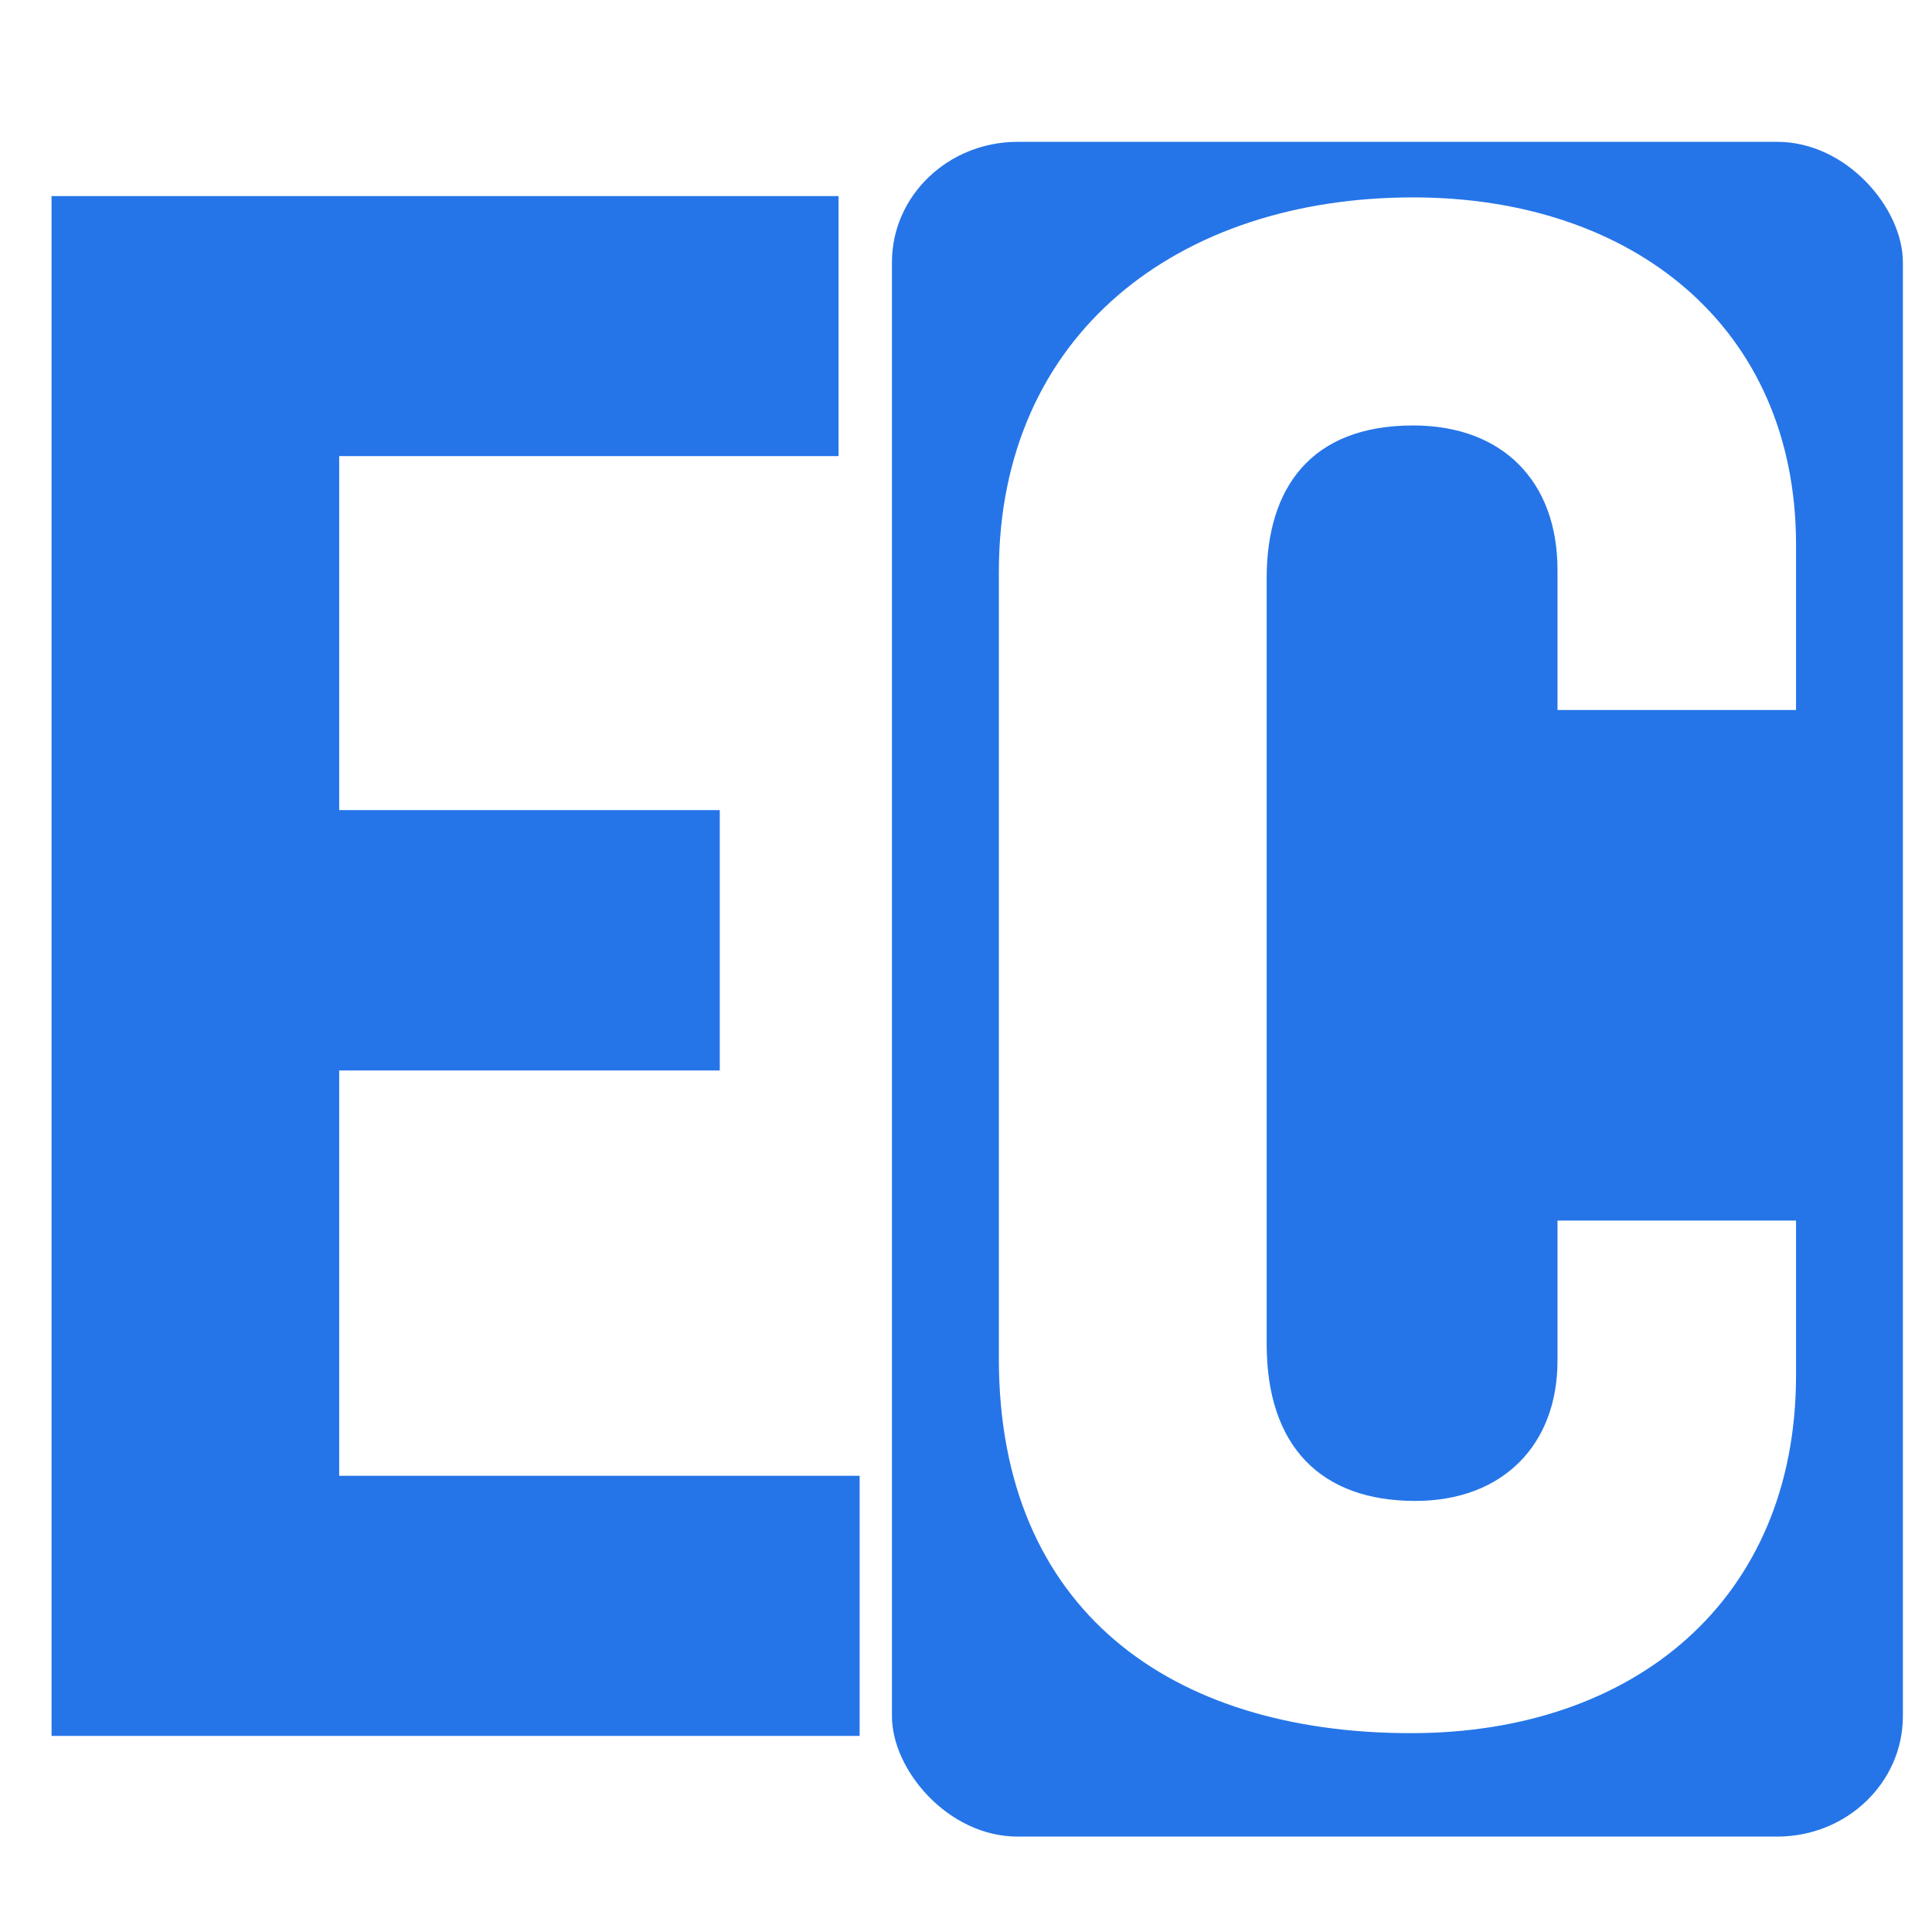
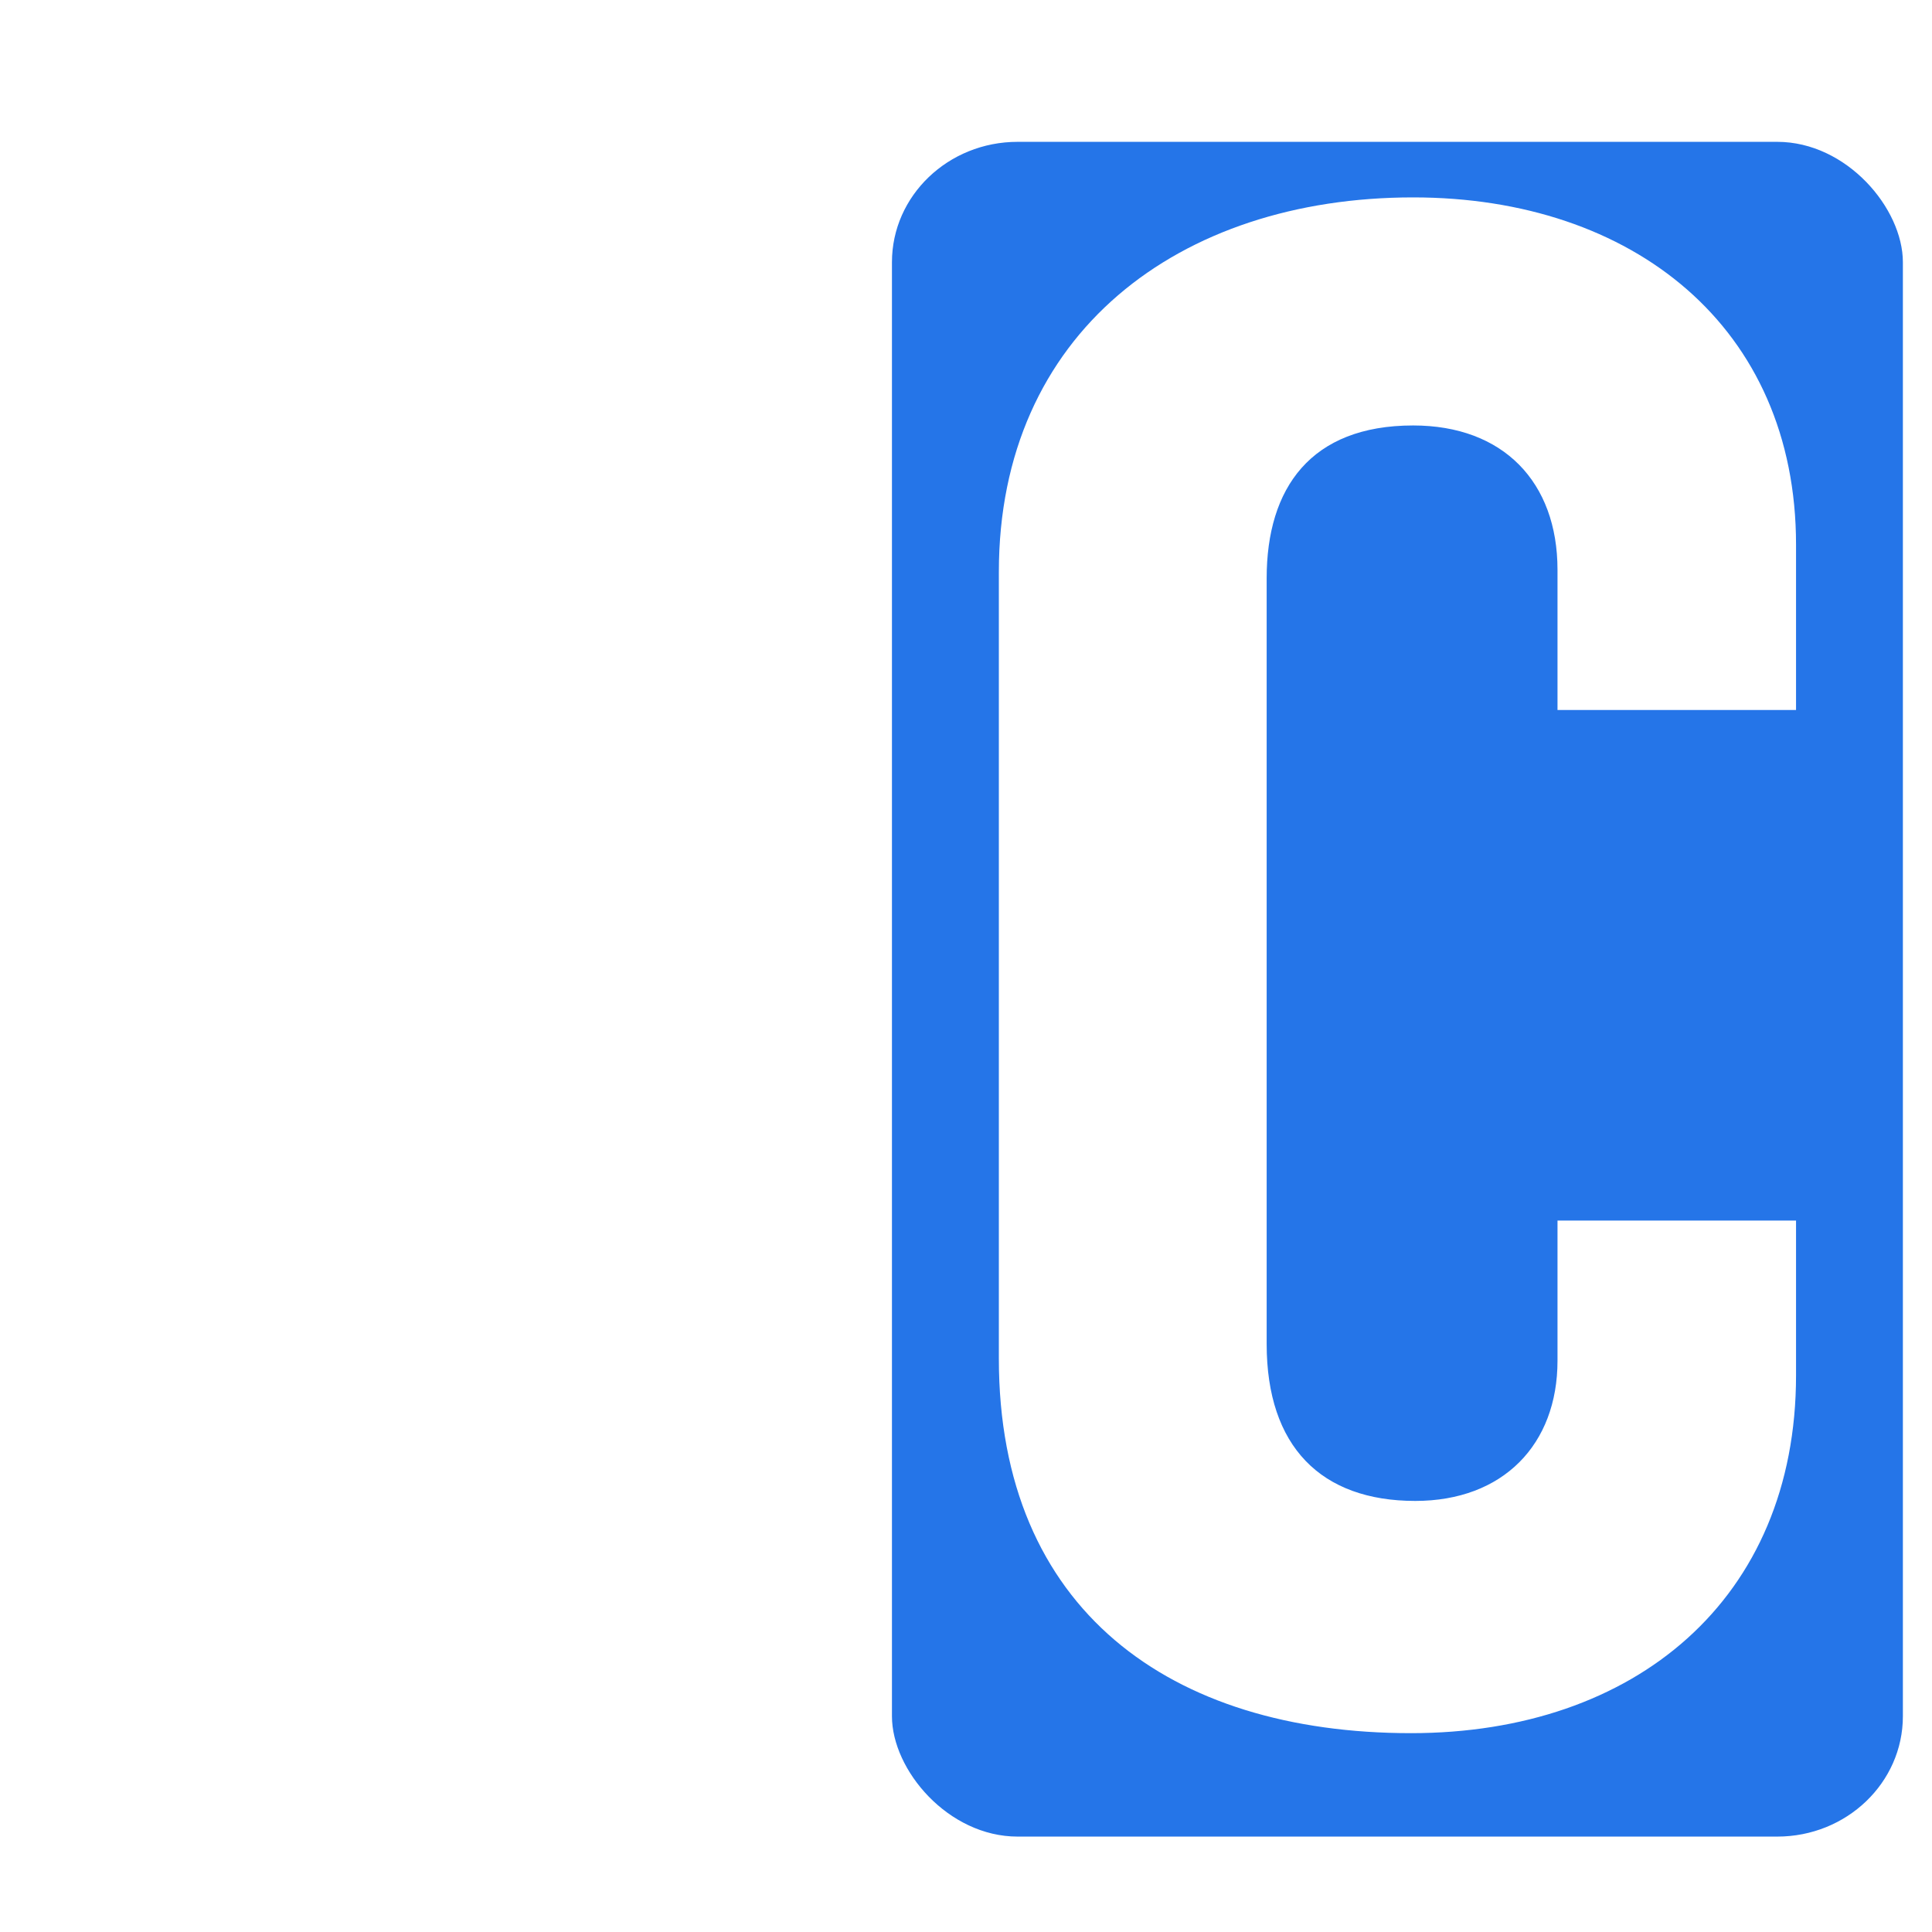
<svg xmlns="http://www.w3.org/2000/svg" xml:space="preserve" width="668" height="668" style="shape-rendering:geometricPrecision;text-rendering:geometricPrecision;image-rendering:optimizeQuality;fill-rule:evenodd;clip-rule:evenodd" viewBox="0 0 361.64 361.64">
  <defs>
    <style>.fil1{fill:#2575e8;fill-rule:nonzero}</style>
  </defs>
  <g id="Camada_x0020_1">
    <path d="M0 0h361.64v361.64H0z" style="fill:#fff" />
    <rect width="189.23" height="317.23" x="166.96" y="26.55" class="fil1" rx="23.52" ry="22.53" />
    <path d="M264.12 324.42c-45.03 0-77.15-23.1-77.15-70.1V107.05c0-44.65 33.68-70.1 77.55-70.1 41.12 0 71.67 24.28 71.67 65.01v30.94h-44.65v-26.24c0-16.45-10.18-27.02-27.02-27.02-19.2 0-27.42 11.75-27.42 28.59v143.35c0 19.19 10.19 29.37 27.81 29.37 16.45 0 26.63-10.57 26.63-26.24v-26.24h44.65v28.98c0 41.91-30.16 66.97-72.07 66.97z" style="fill:#fff;fill-rule:nonzero" />
-     <path d="M9.65 324.94V36.7h147.31v48.68H63.49v66.26h71.24v48.74H63.49v75.86h97.42v48.7z" class="fil1" />
  </g>
</svg>